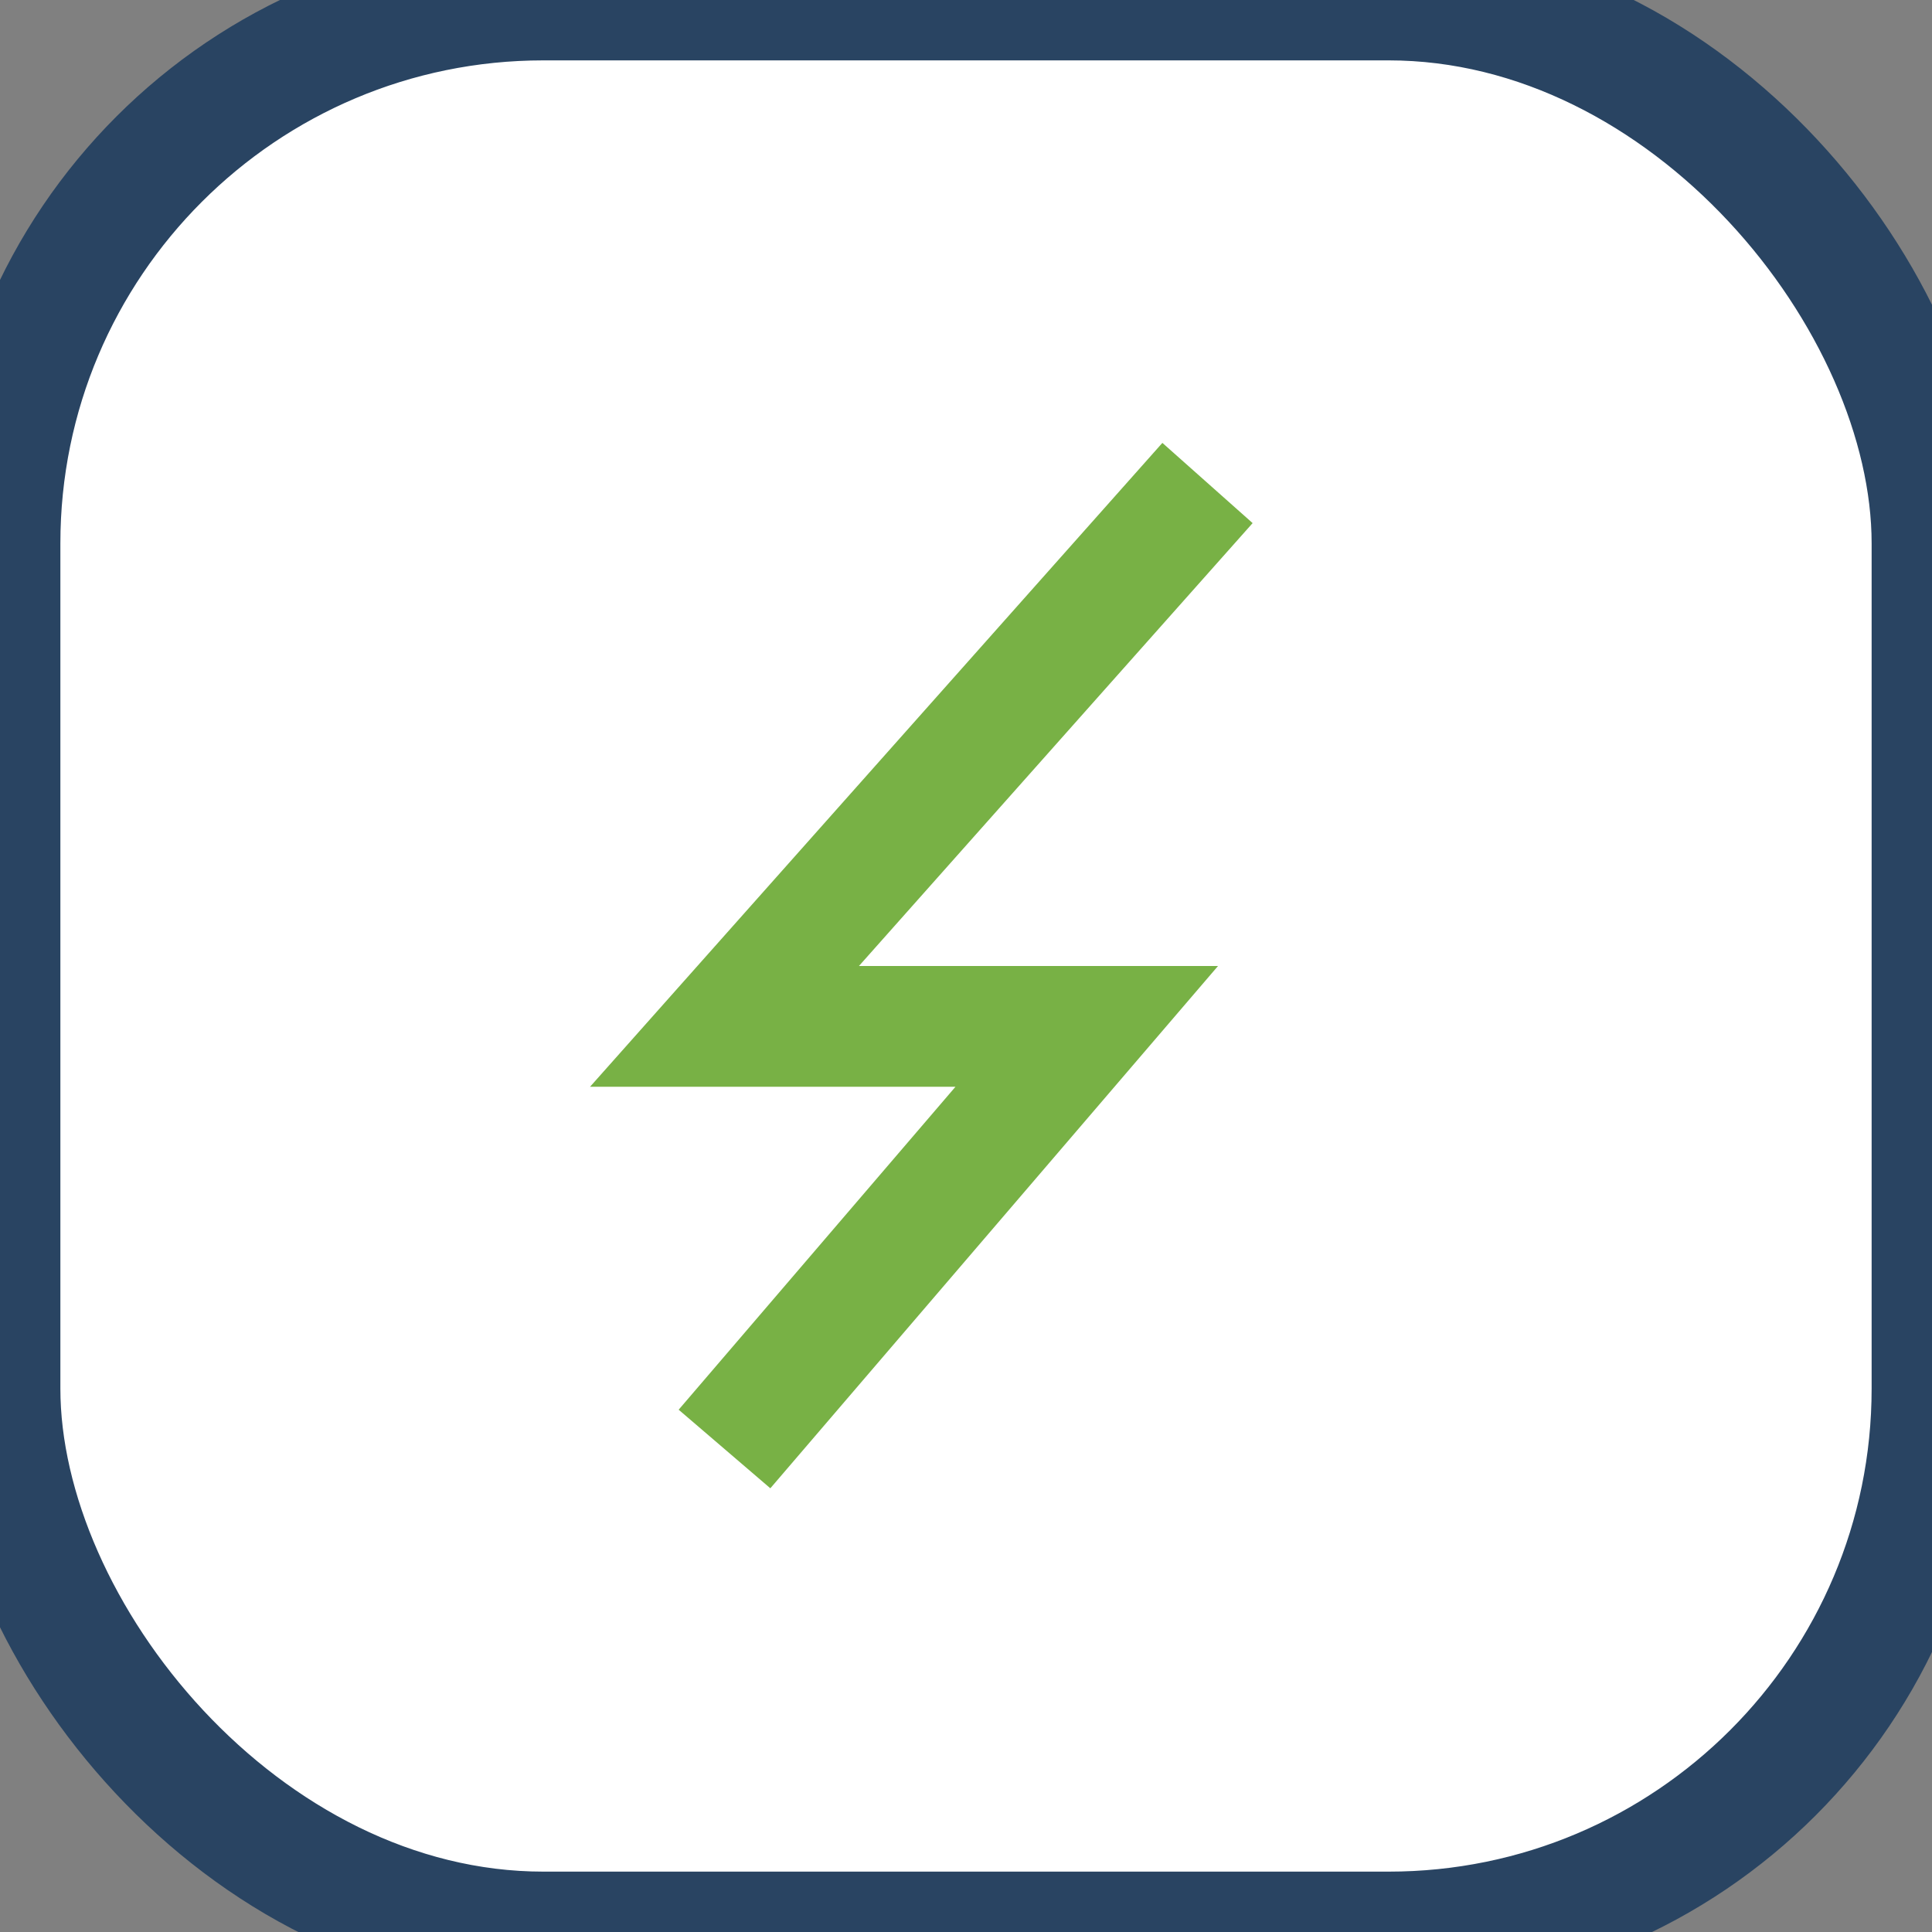
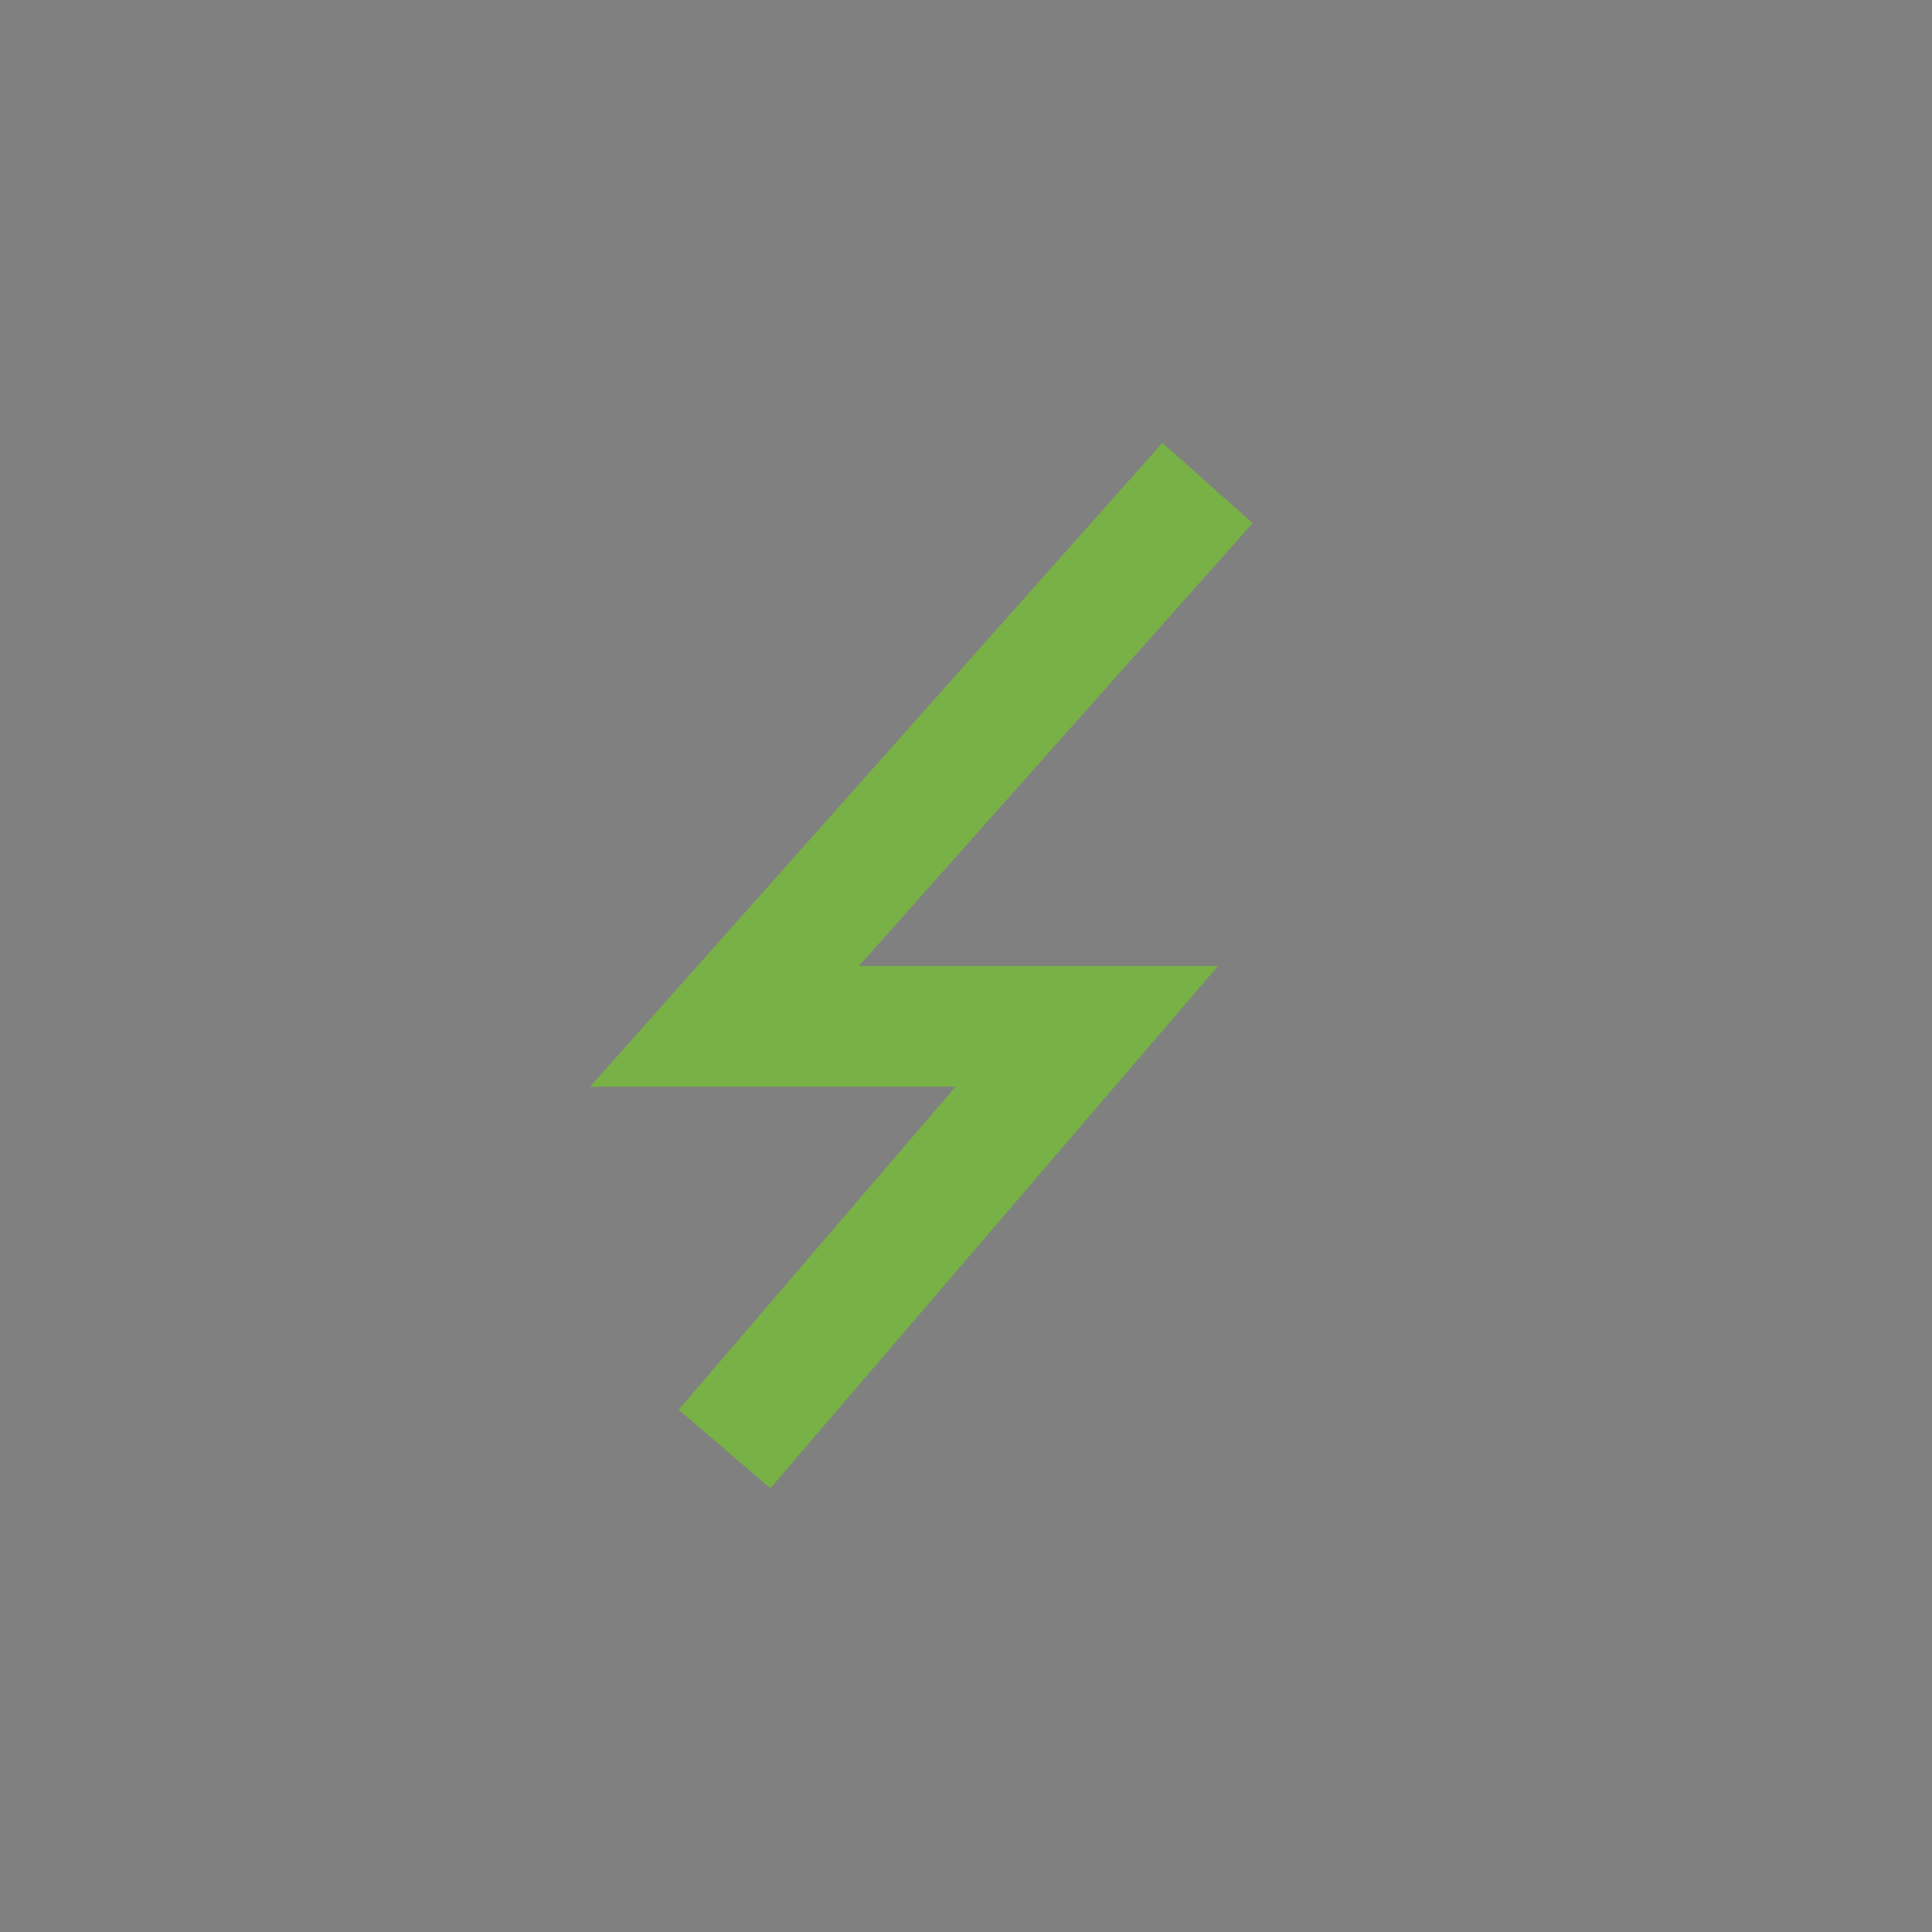
<svg xmlns="http://www.w3.org/2000/svg" width="32" height="32" viewBox="0 0 32 32">
  <rect x="0" y="0" width="32" height="32" fill="#808080" stroke="none" />
-   <rect width="32" height="32" rx="9" fill="#fff" stroke="#294462" stroke-width="2" />
  <path d="M20 8l-8 9h6l-6 7" fill="none" stroke="#78B145" stroke-width="2" />
</svg>